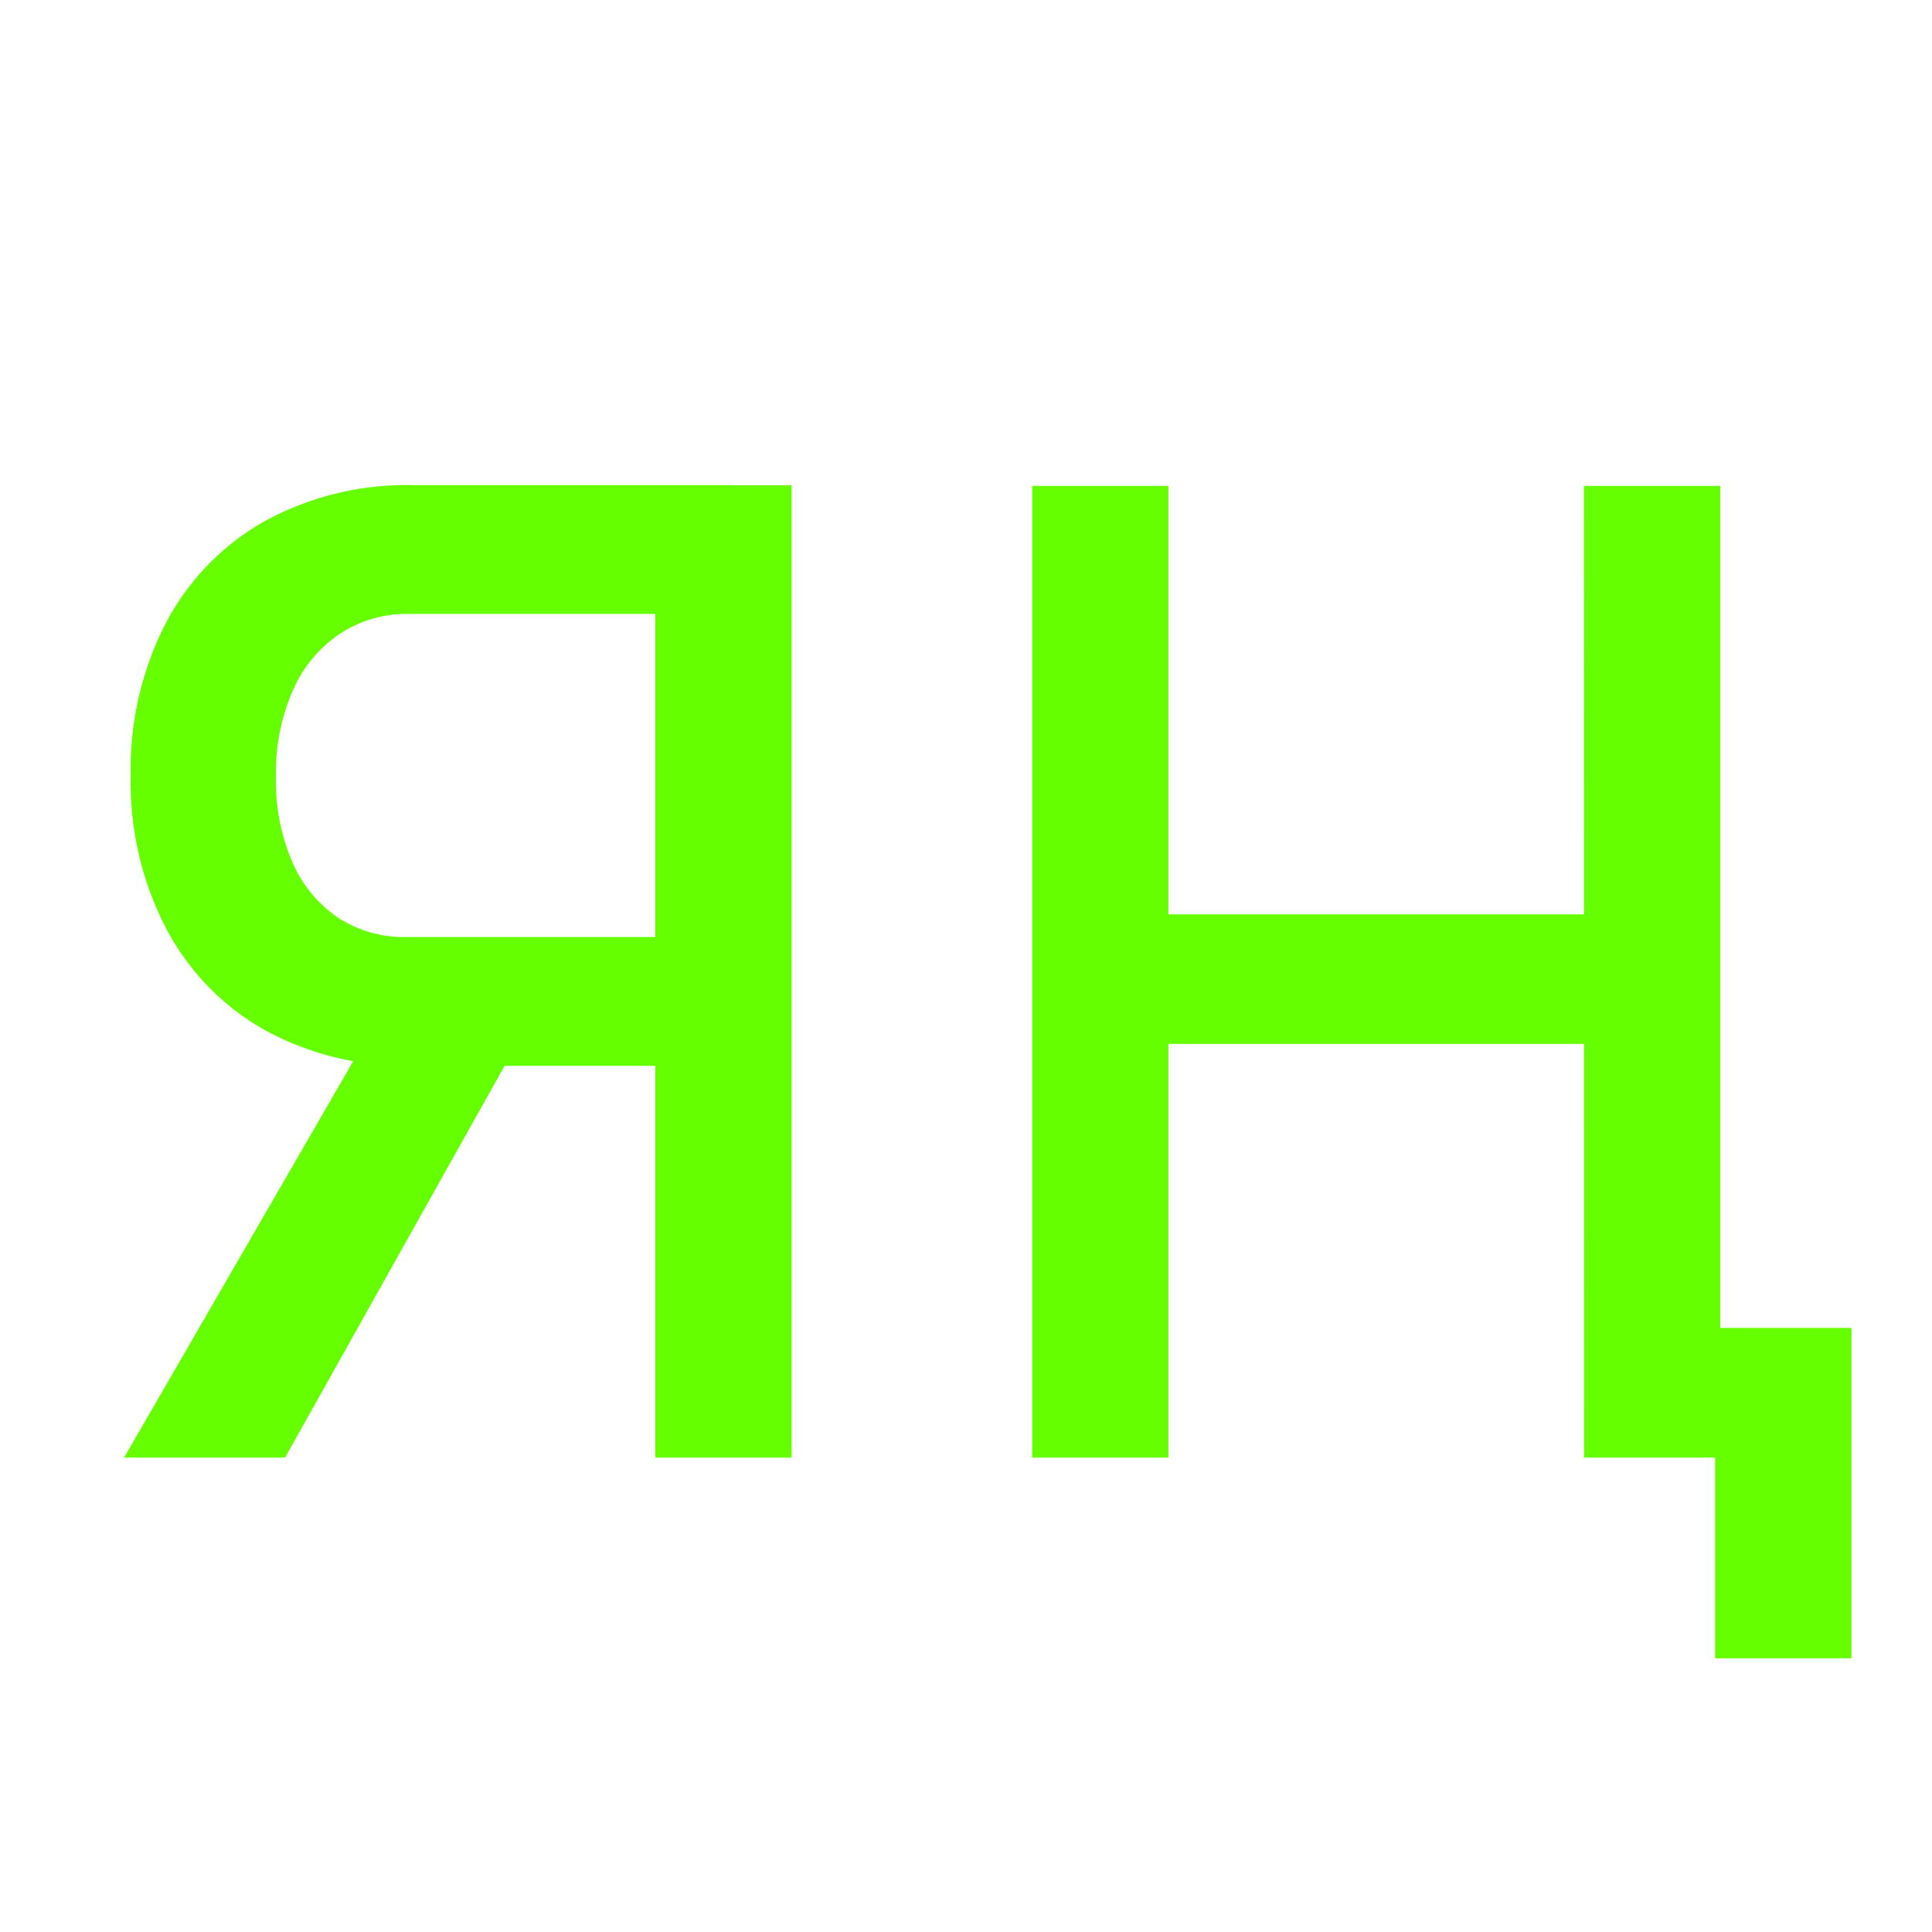
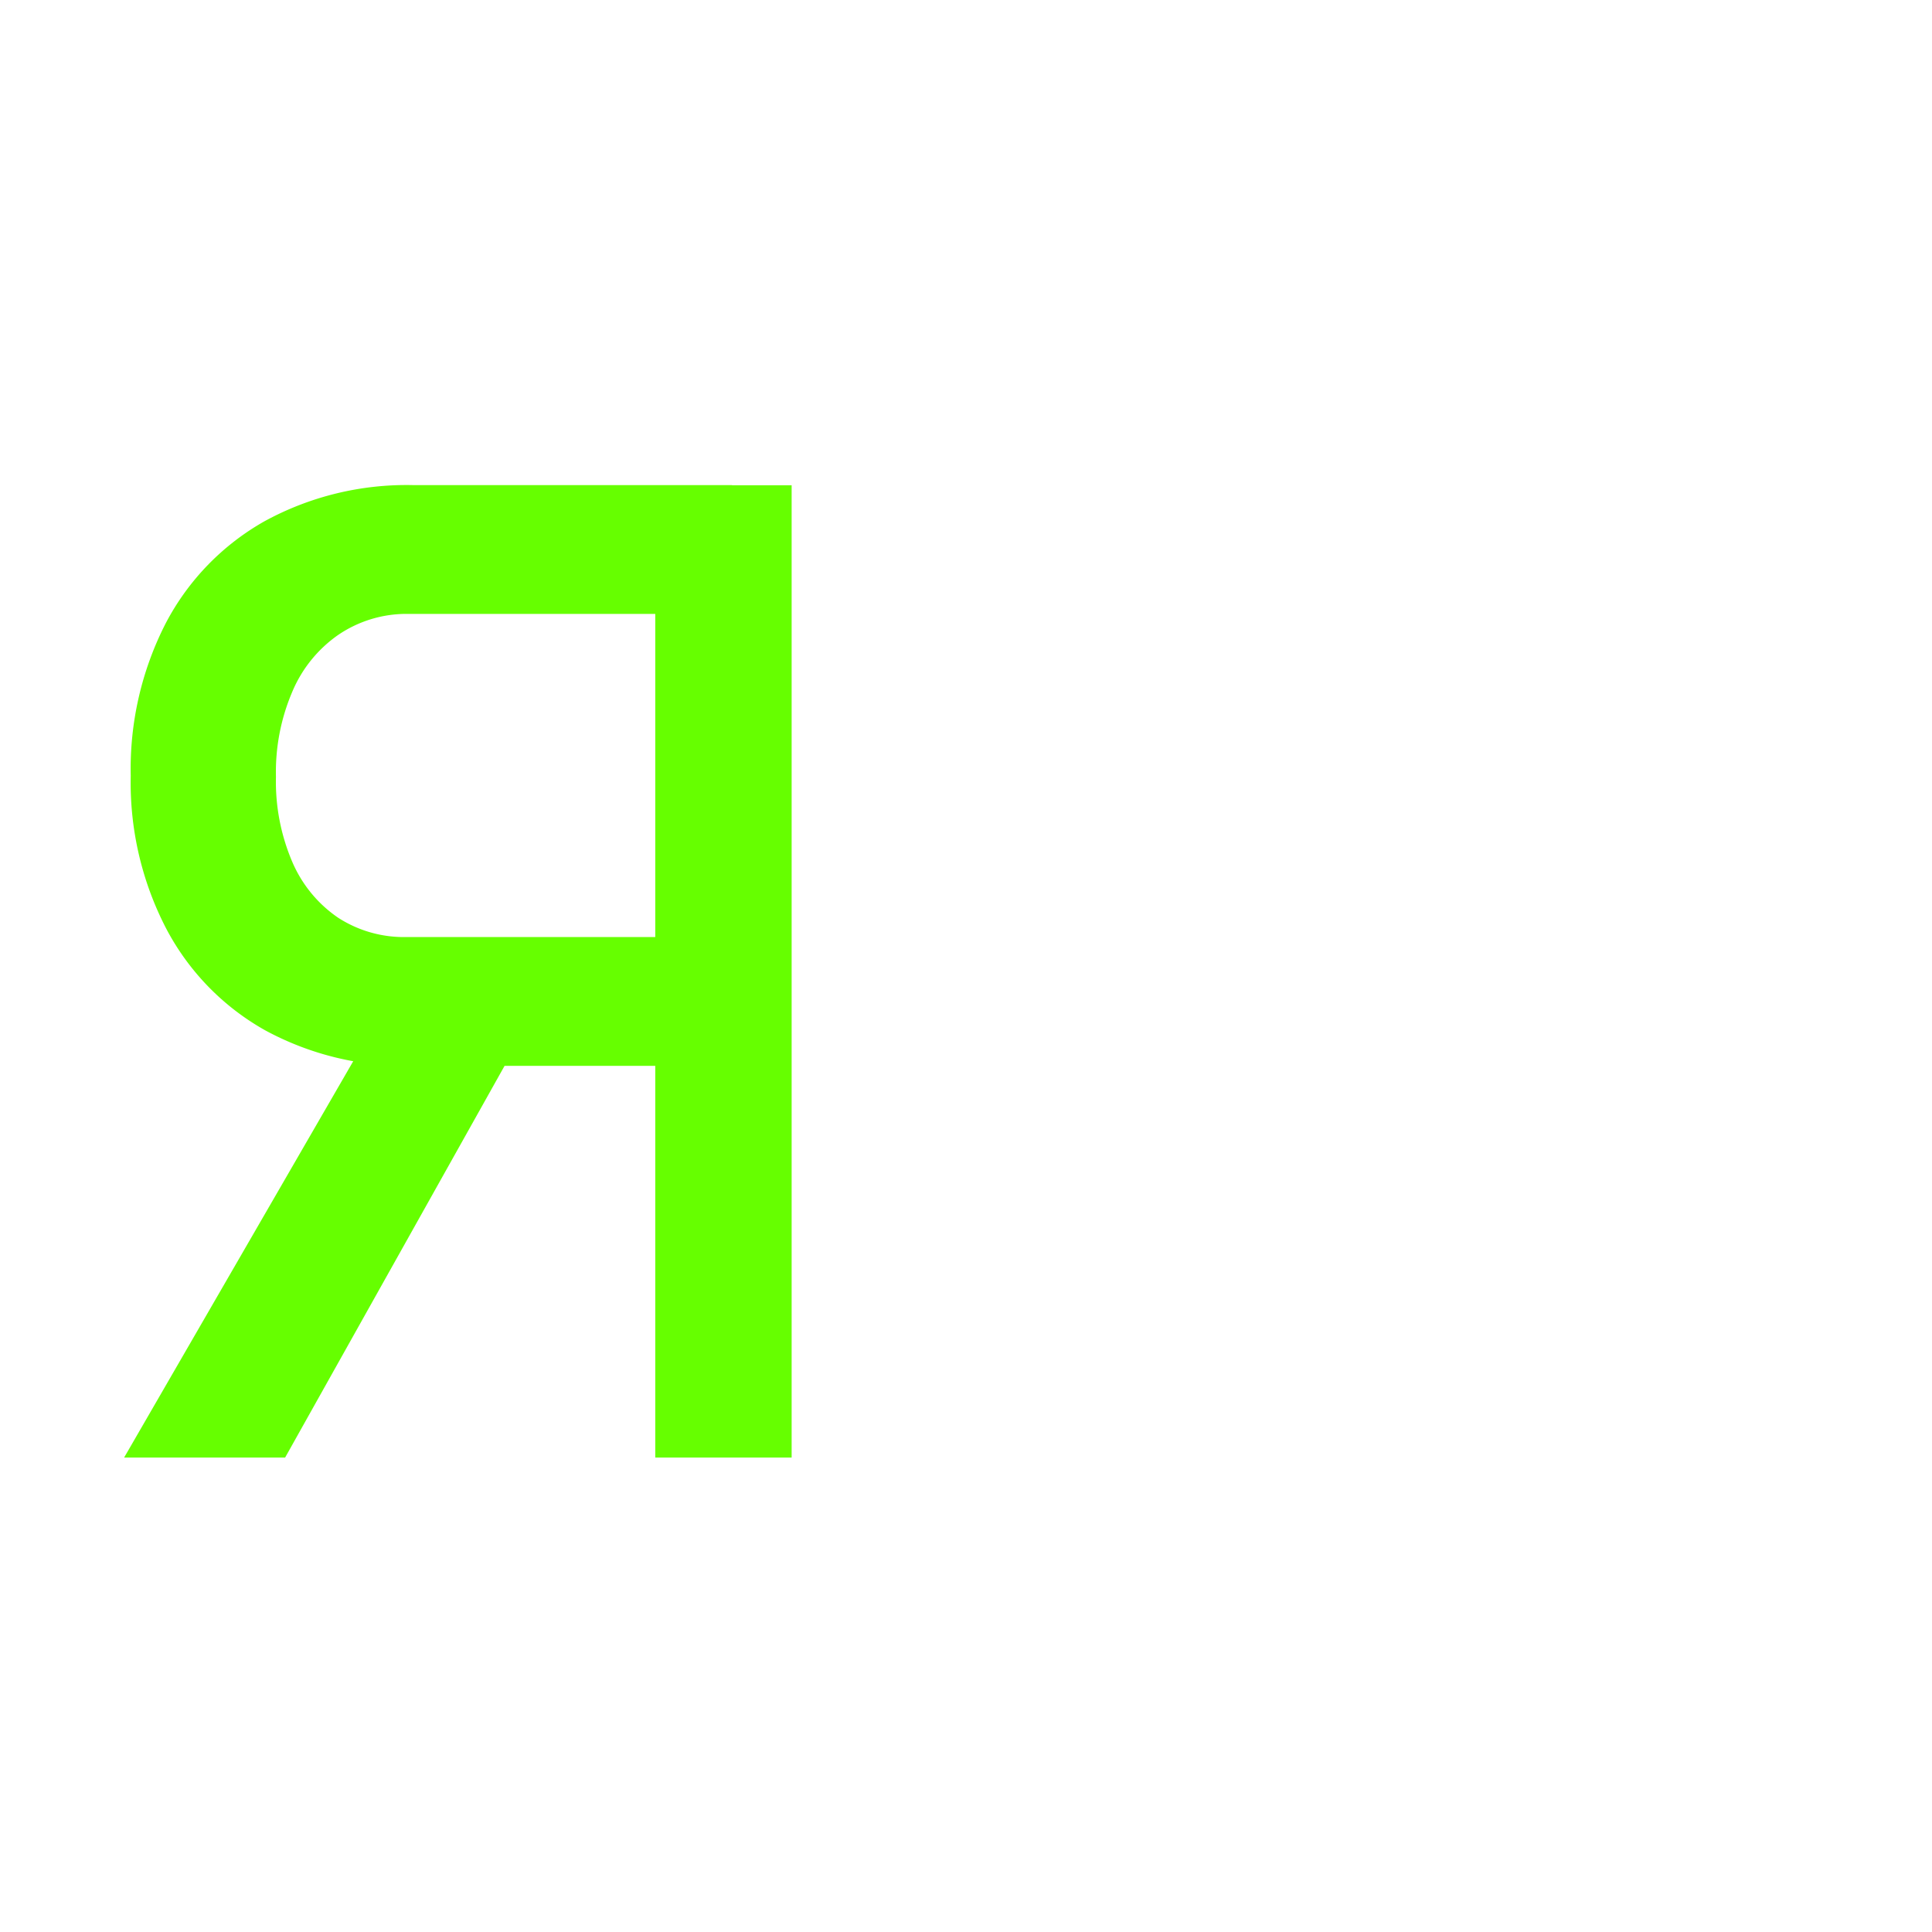
<svg xmlns="http://www.w3.org/2000/svg" id="Слой_1" data-name="Слой 1" viewBox="0 0 120 120">
  <defs>
    <style>.cls-1{fill:#6f0;}</style>
  </defs>
  <path class="cls-1" d="M23.93,62.47l8.43,1.91L17.71,90.53h-10ZM16.48,64a15.52,15.52,0,0,1-6.16-6.33,19.66,19.66,0,0,1-2.2-9.48,19.81,19.81,0,0,1,2.18-9.49,15.54,15.54,0,0,1,6.14-6.33,18.4,18.4,0,0,1,9.19-2.24H45.47v8H25.3A7.54,7.54,0,0,0,21,39.44,8.14,8.14,0,0,0,18.14,43a12.67,12.67,0,0,0-1,5.25,12.67,12.67,0,0,0,1,5.25A8,8,0,0,0,21,57,7.52,7.52,0,0,0,25.3,58.2H45.47v8H25.63A18.3,18.3,0,0,1,16.48,64ZM40.7,30.14h8.47V90.53H40.7Z" />
-   <path class="cls-1" d="M64.11,30.18h8.46V90.53H64.11Zm5.27,26.61h33.49v8.05H69.38Zm29-26.61h8.47V90.53H98.39ZM115,82.48V103h-8.47V82.48ZM110.67,85v5.56h-2.36V85Z" />
</svg>